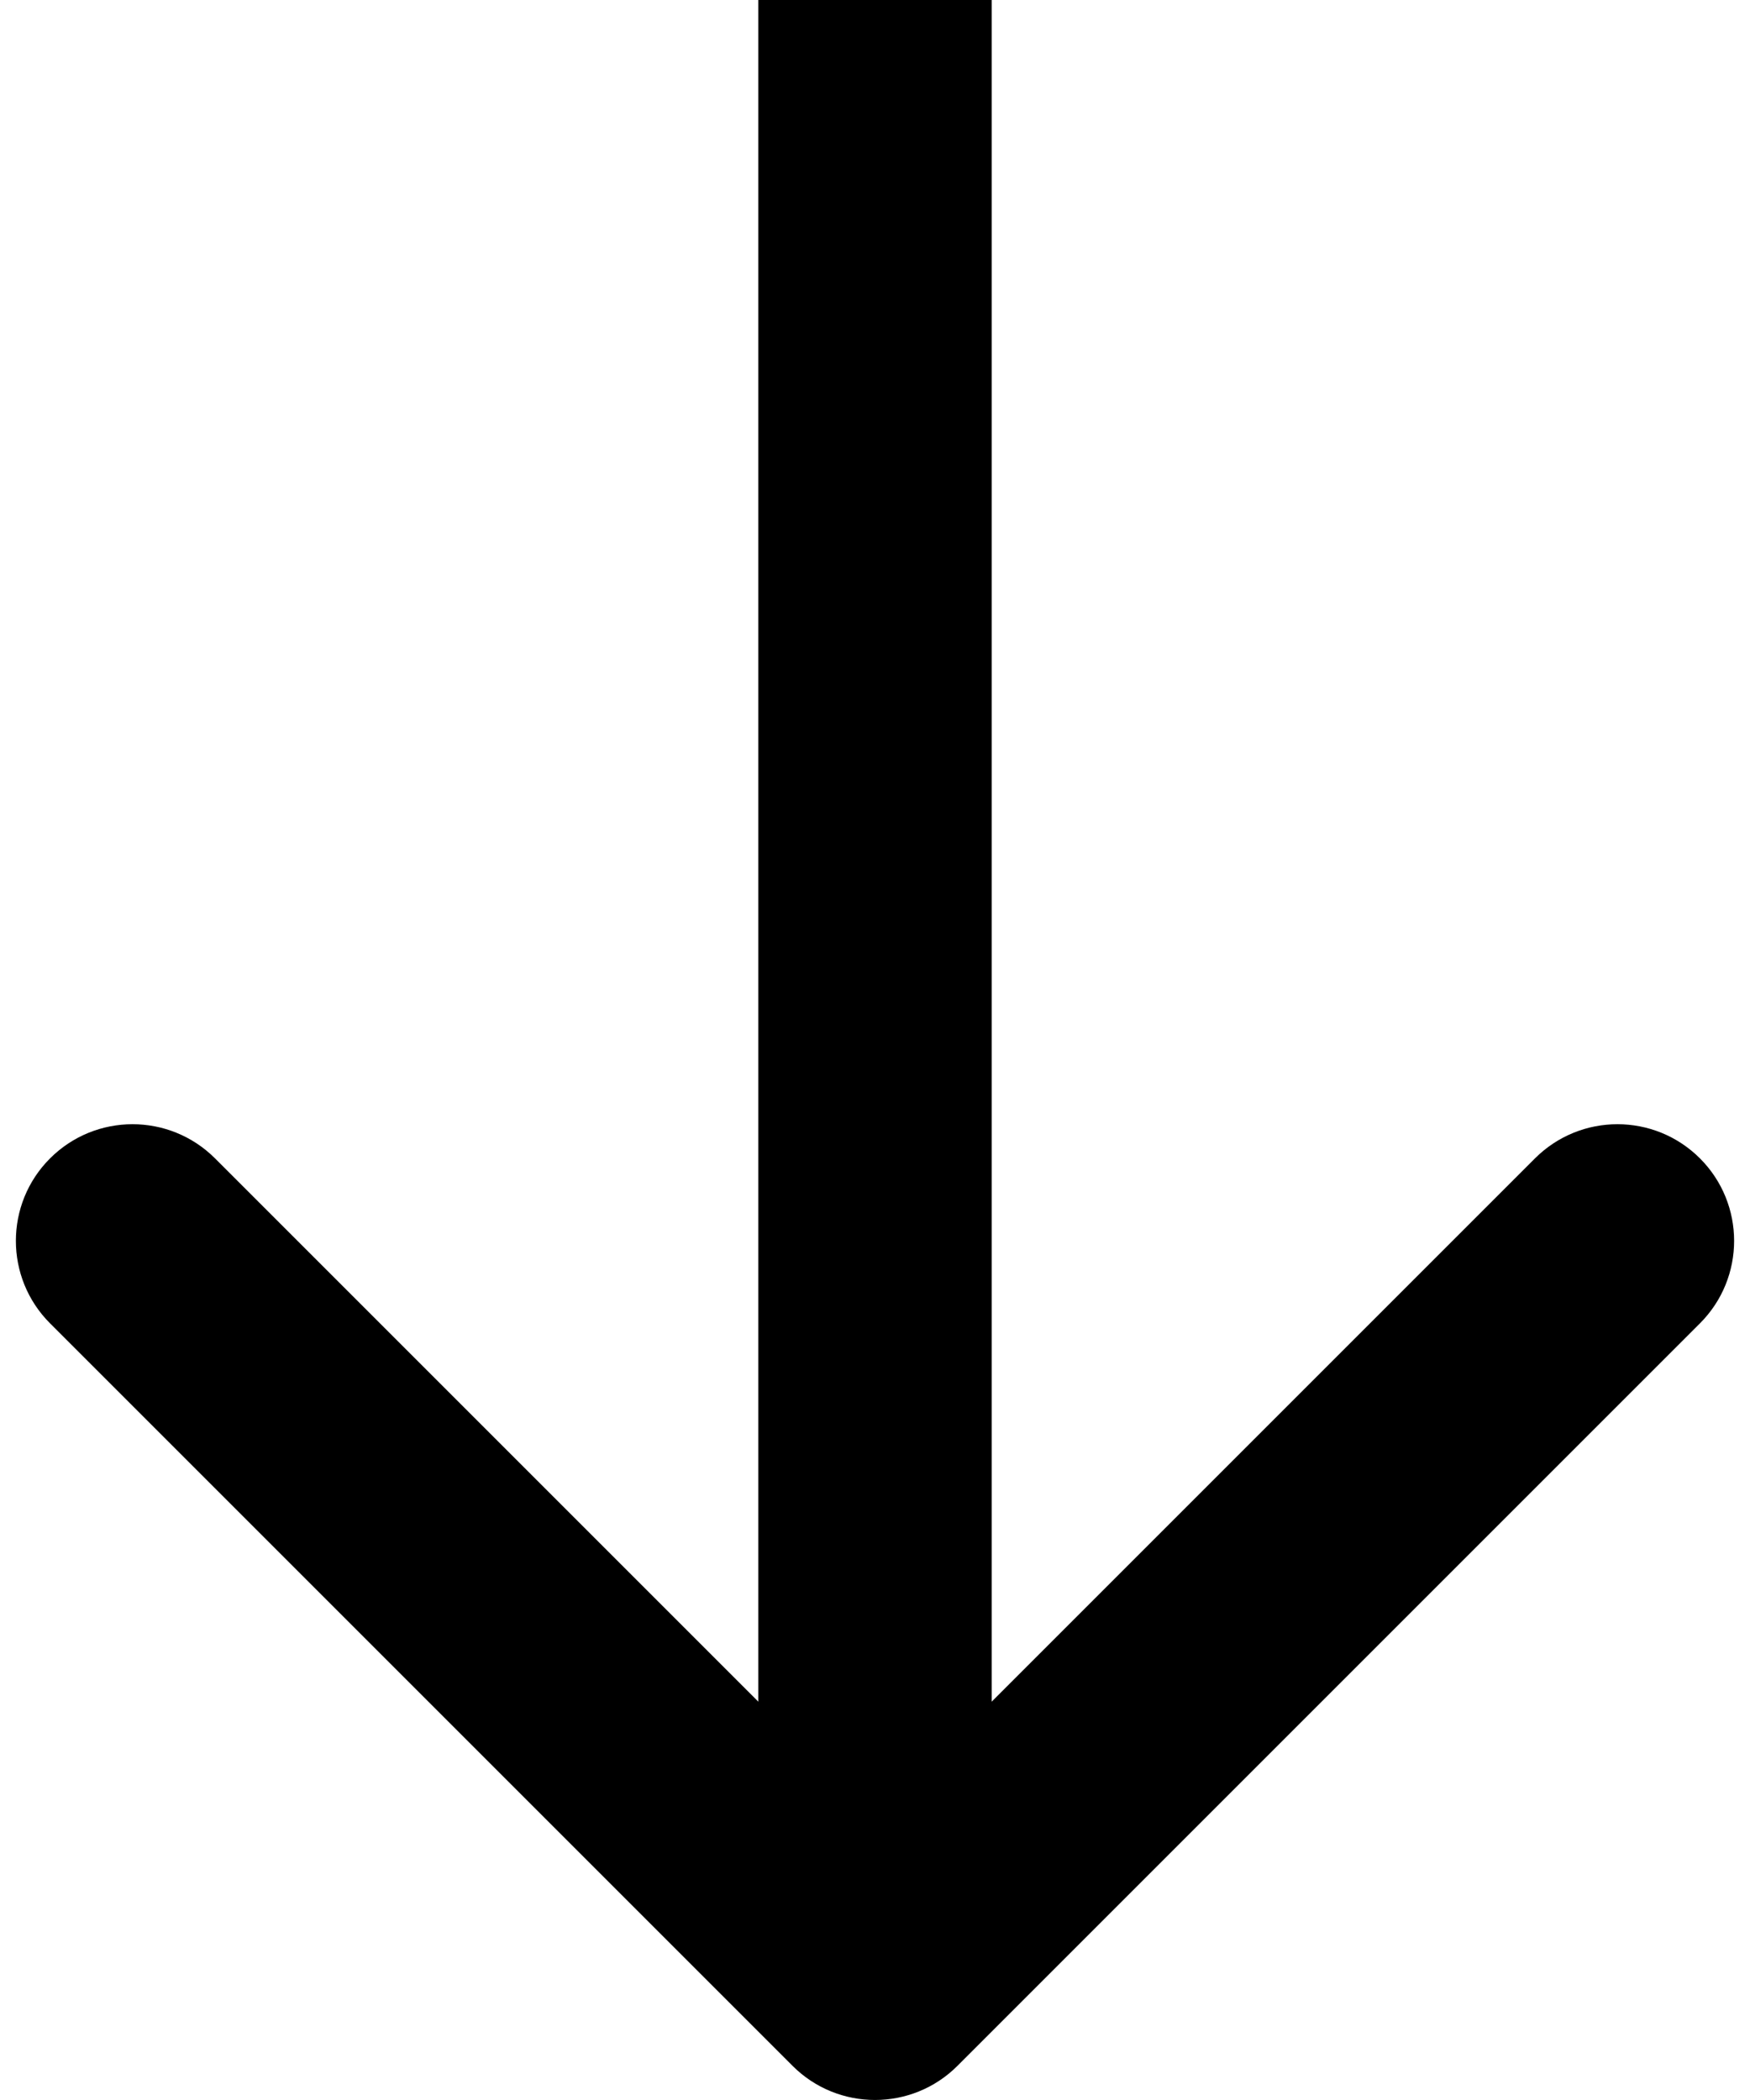
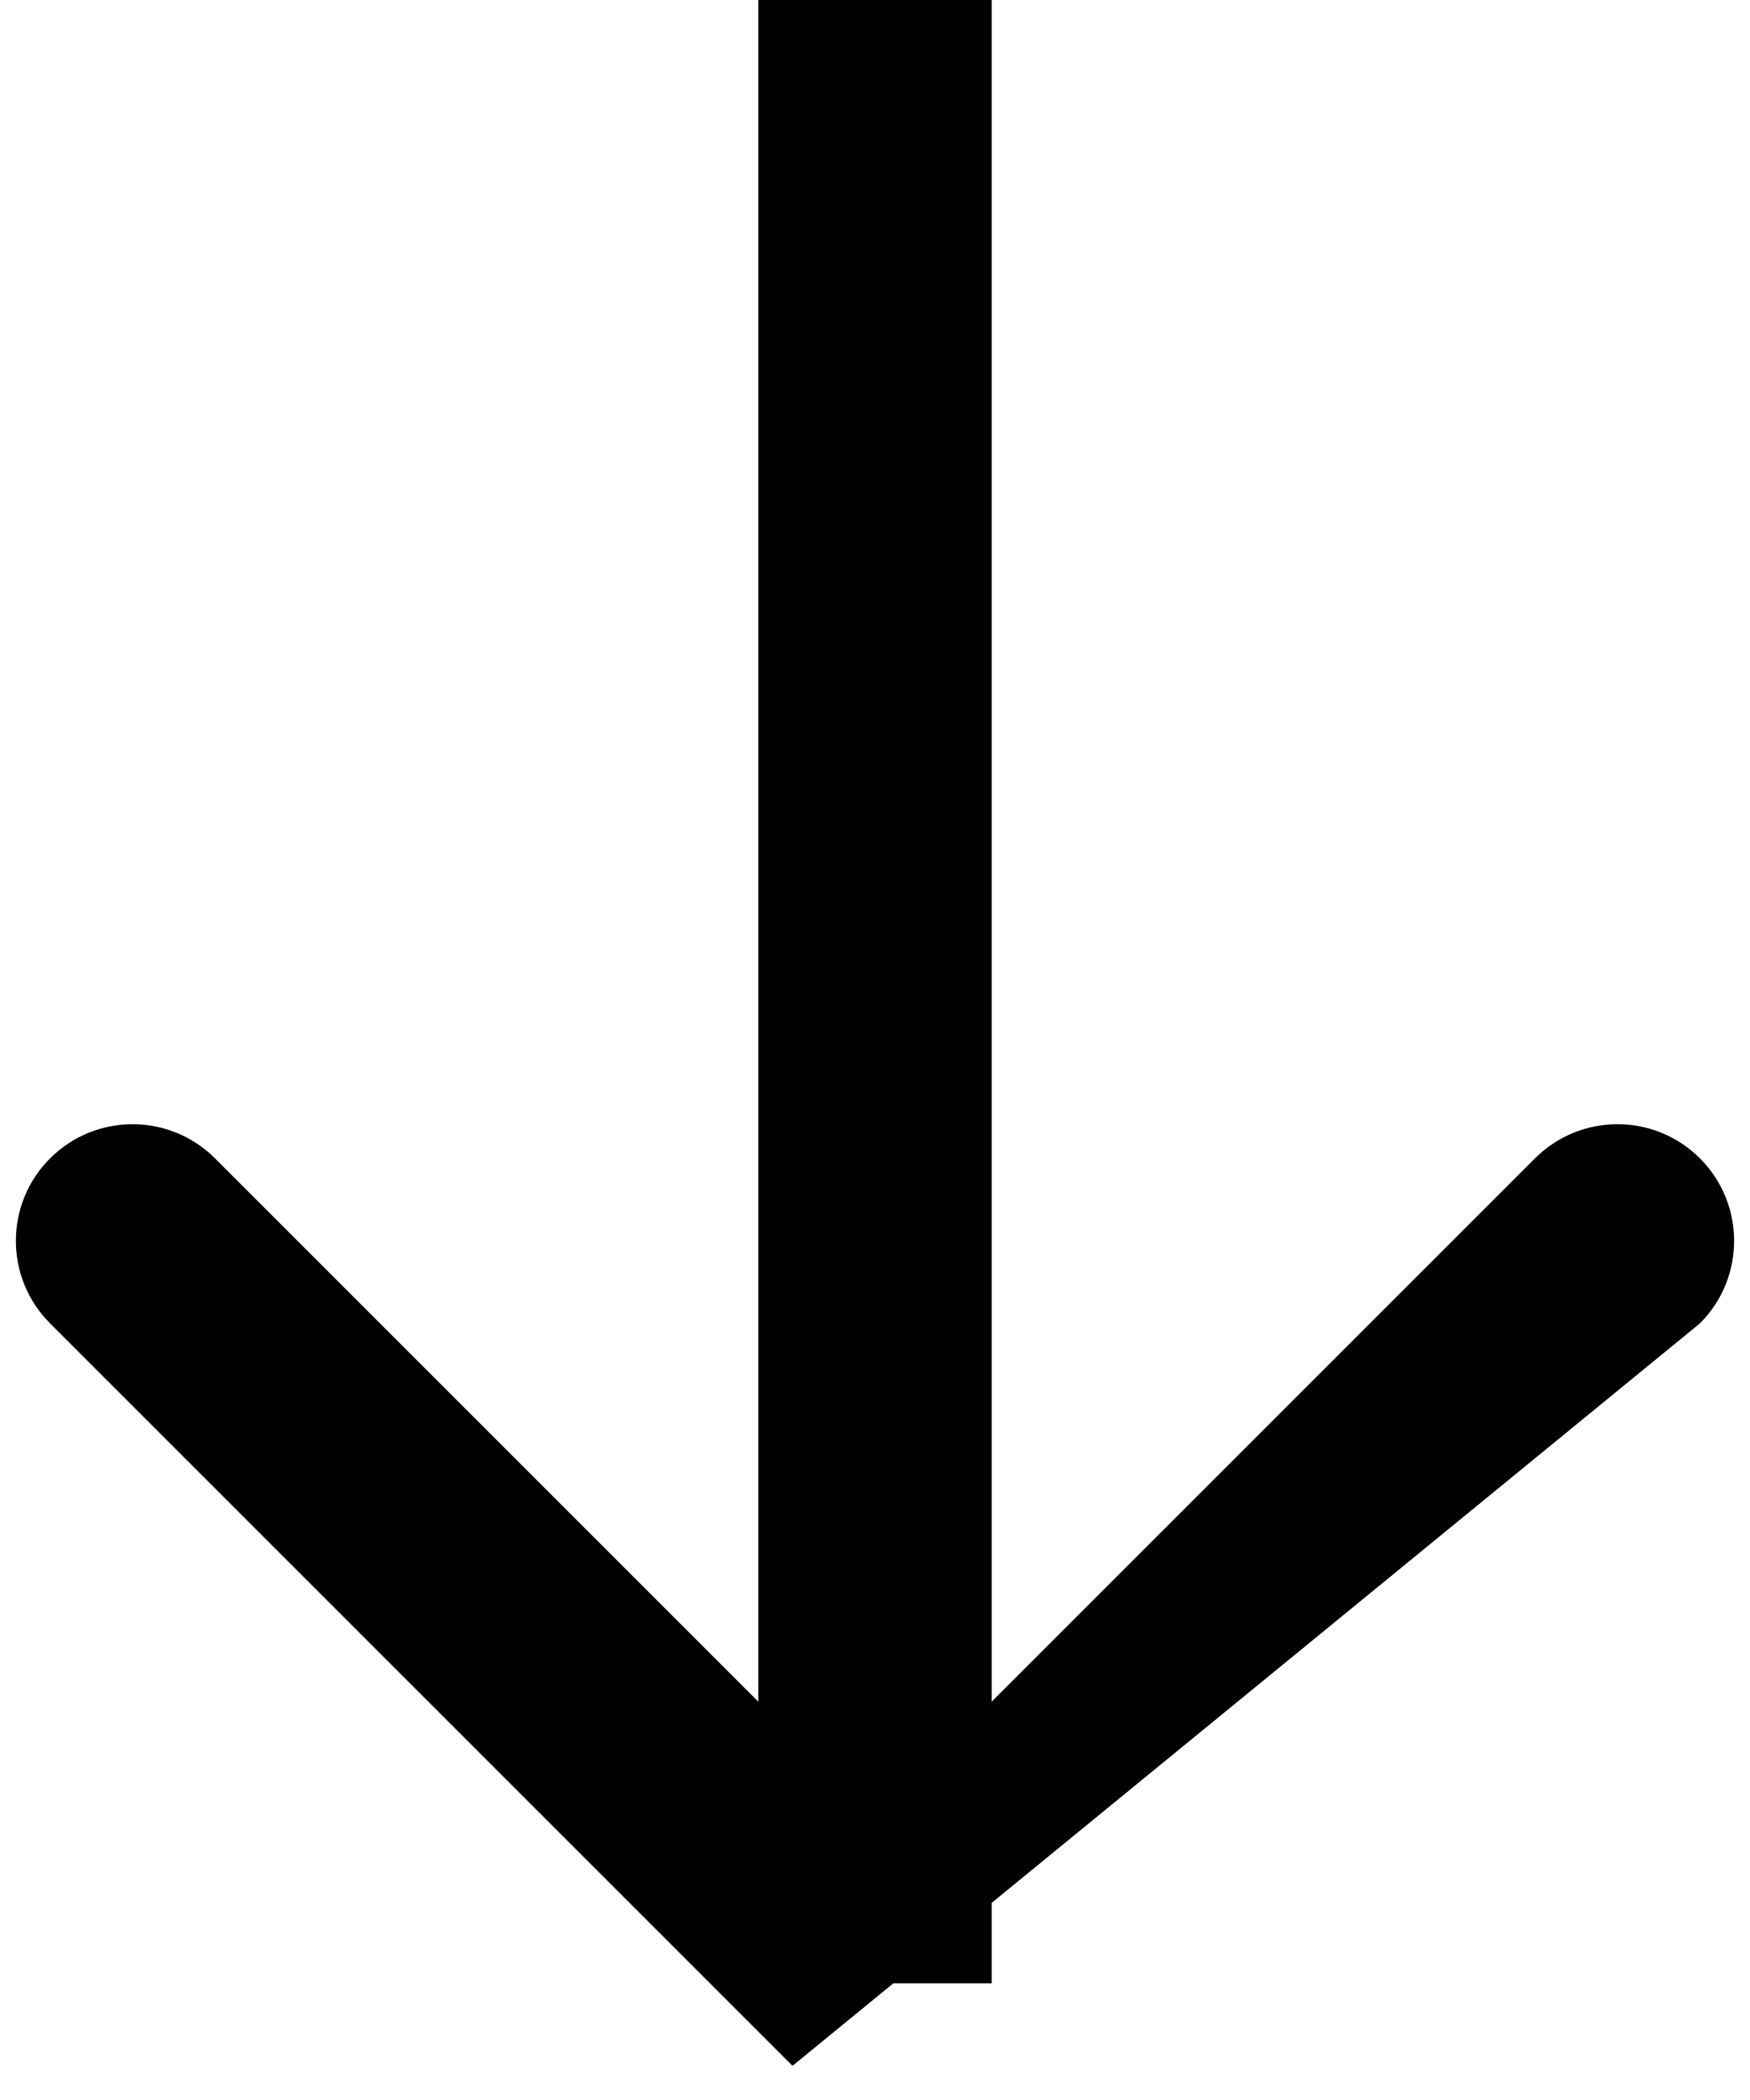
<svg xmlns="http://www.w3.org/2000/svg" width="30" height="36" viewBox="0 0 30 36" fill="none">
-   <path d="M13.586 35.414C14.367 36.195 15.633 36.195 16.414 35.414L29.142 22.686C29.923 21.905 29.923 20.639 29.142 19.858C28.361 19.077 27.095 19.077 26.314 19.858L15 31.172L3.686 19.858C2.905 19.077 1.639 19.077 0.858 19.858C0.077 20.639 0.077 21.905 0.858 22.686L13.586 35.414ZM13 -9.74291e-08L13 34L17 34L17 9.74291e-08L13 -9.74291e-08Z" fill="black" />
+   <path d="M13.586 35.414L29.142 22.686C29.923 21.905 29.923 20.639 29.142 19.858C28.361 19.077 27.095 19.077 26.314 19.858L15 31.172L3.686 19.858C2.905 19.077 1.639 19.077 0.858 19.858C0.077 20.639 0.077 21.905 0.858 22.686L13.586 35.414ZM13 -9.74291e-08L13 34L17 34L17 9.74291e-08L13 -9.74291e-08Z" fill="black" />
</svg>